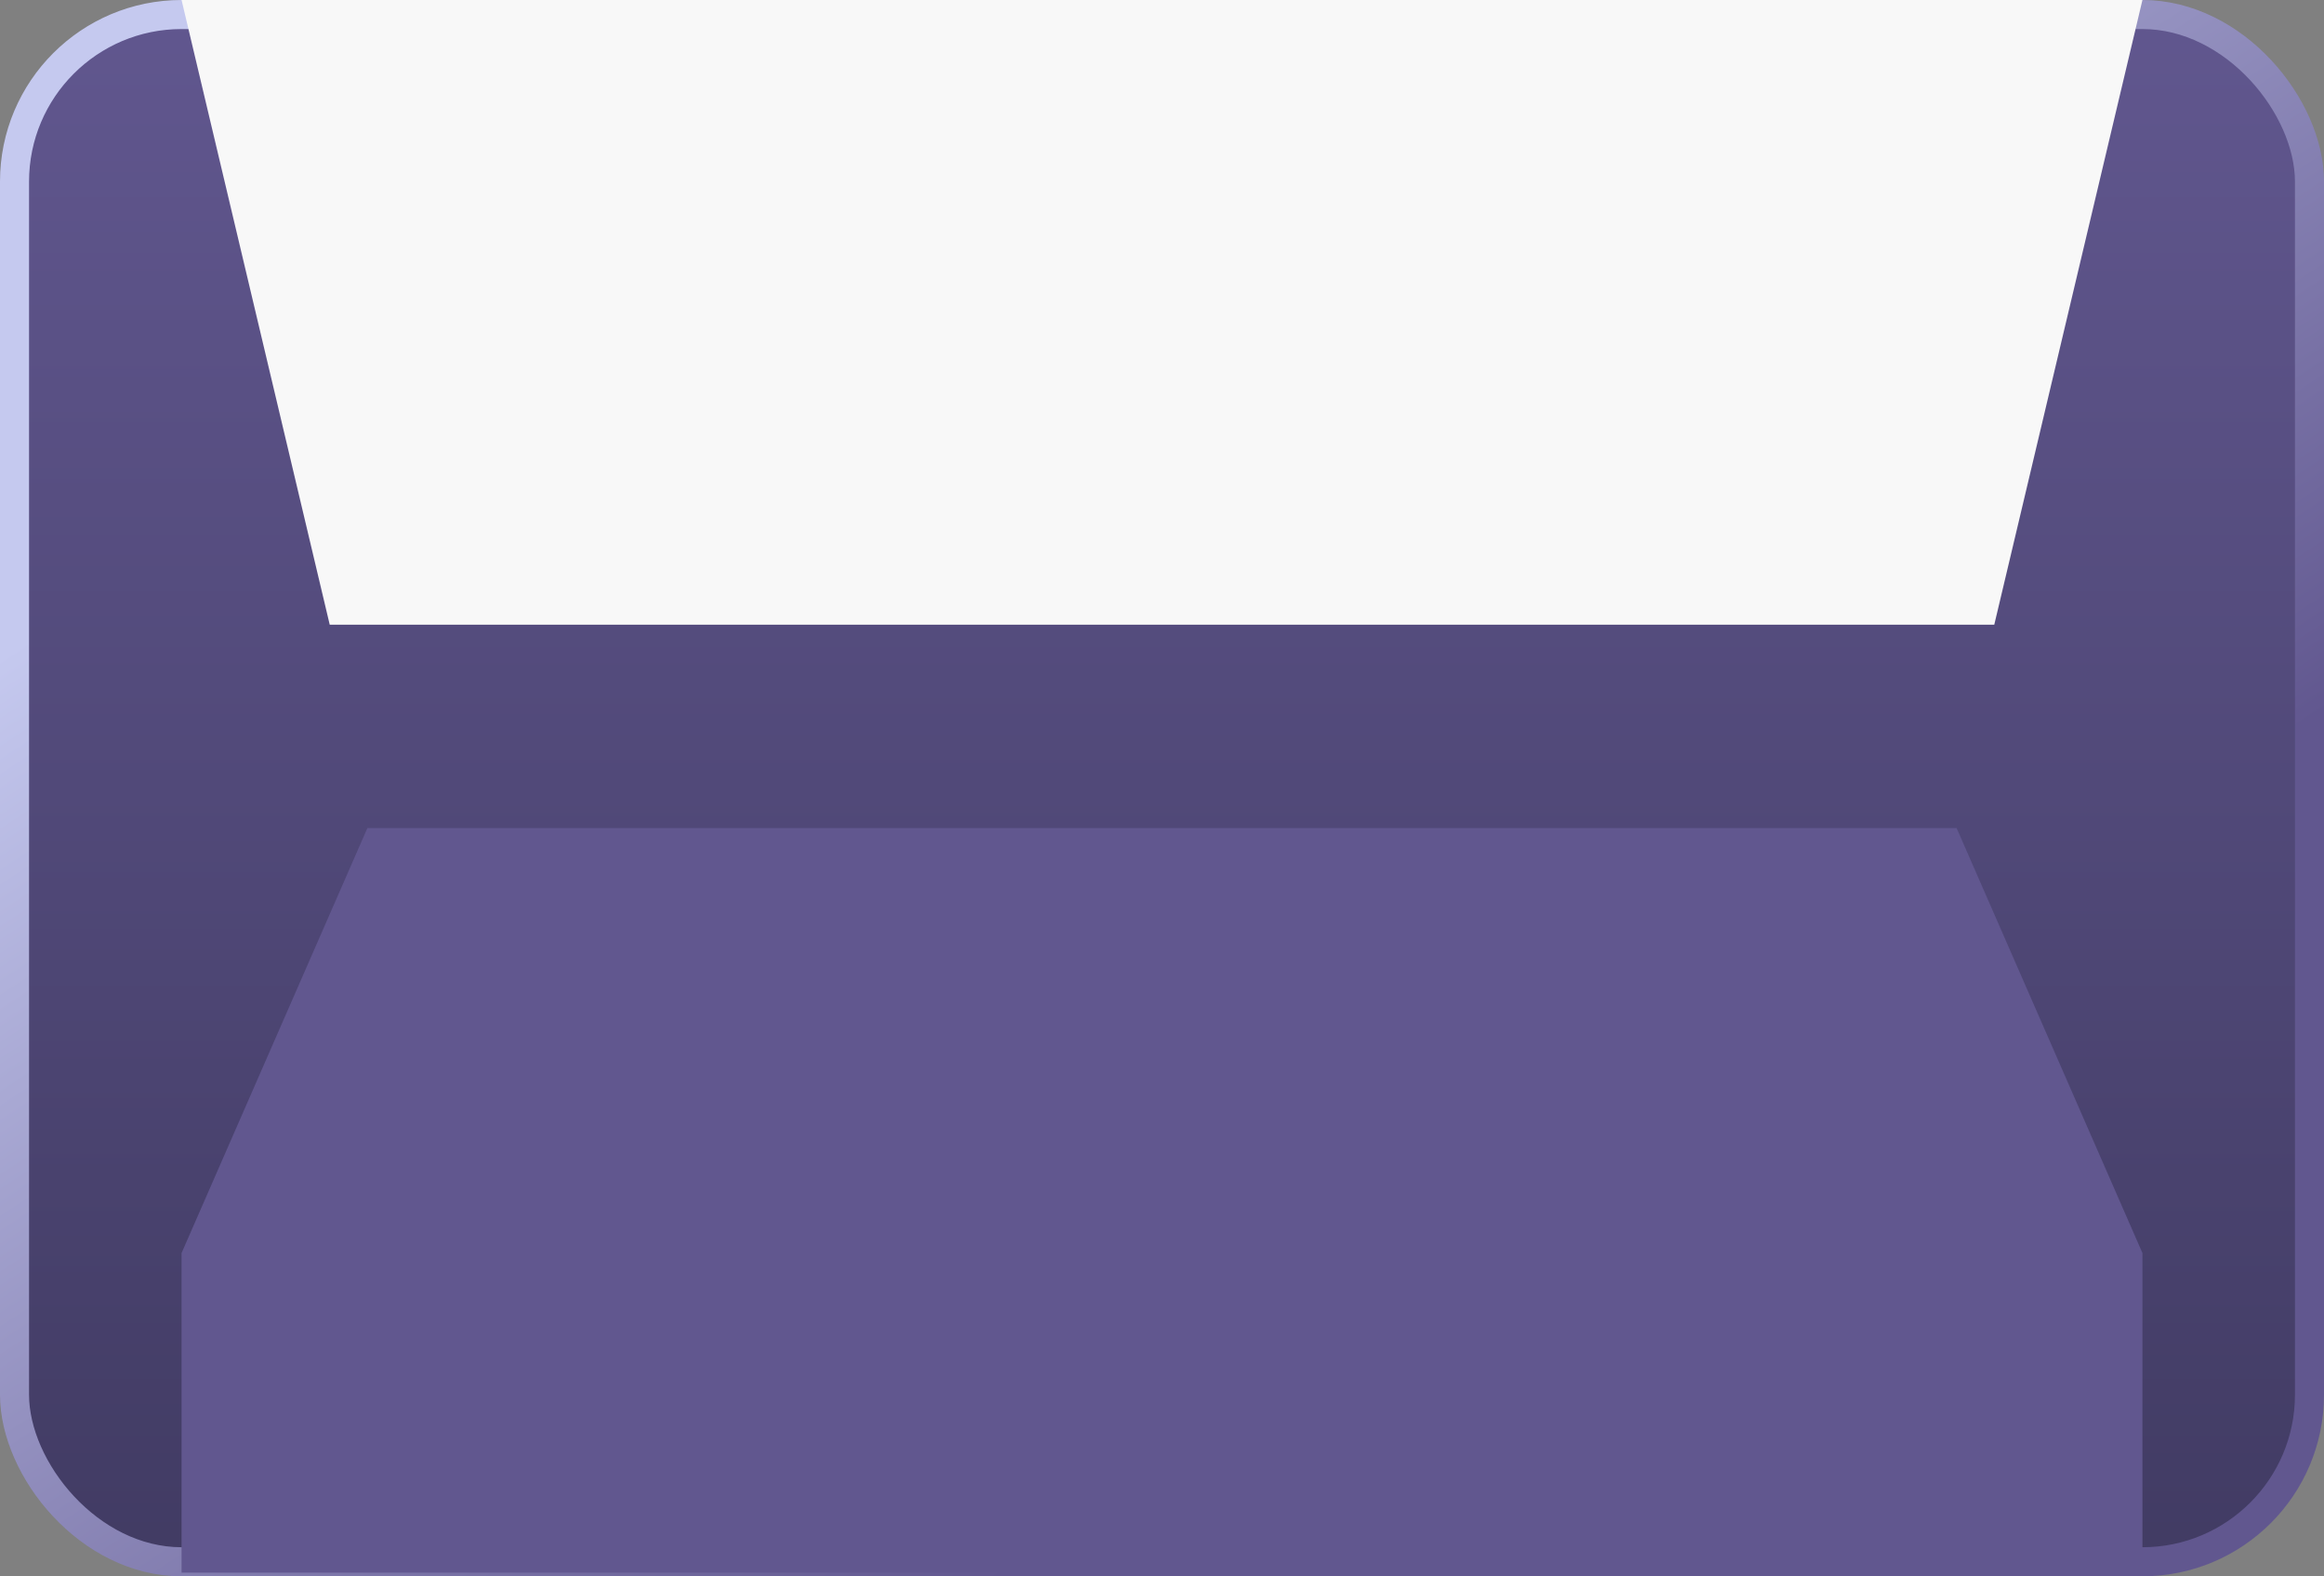
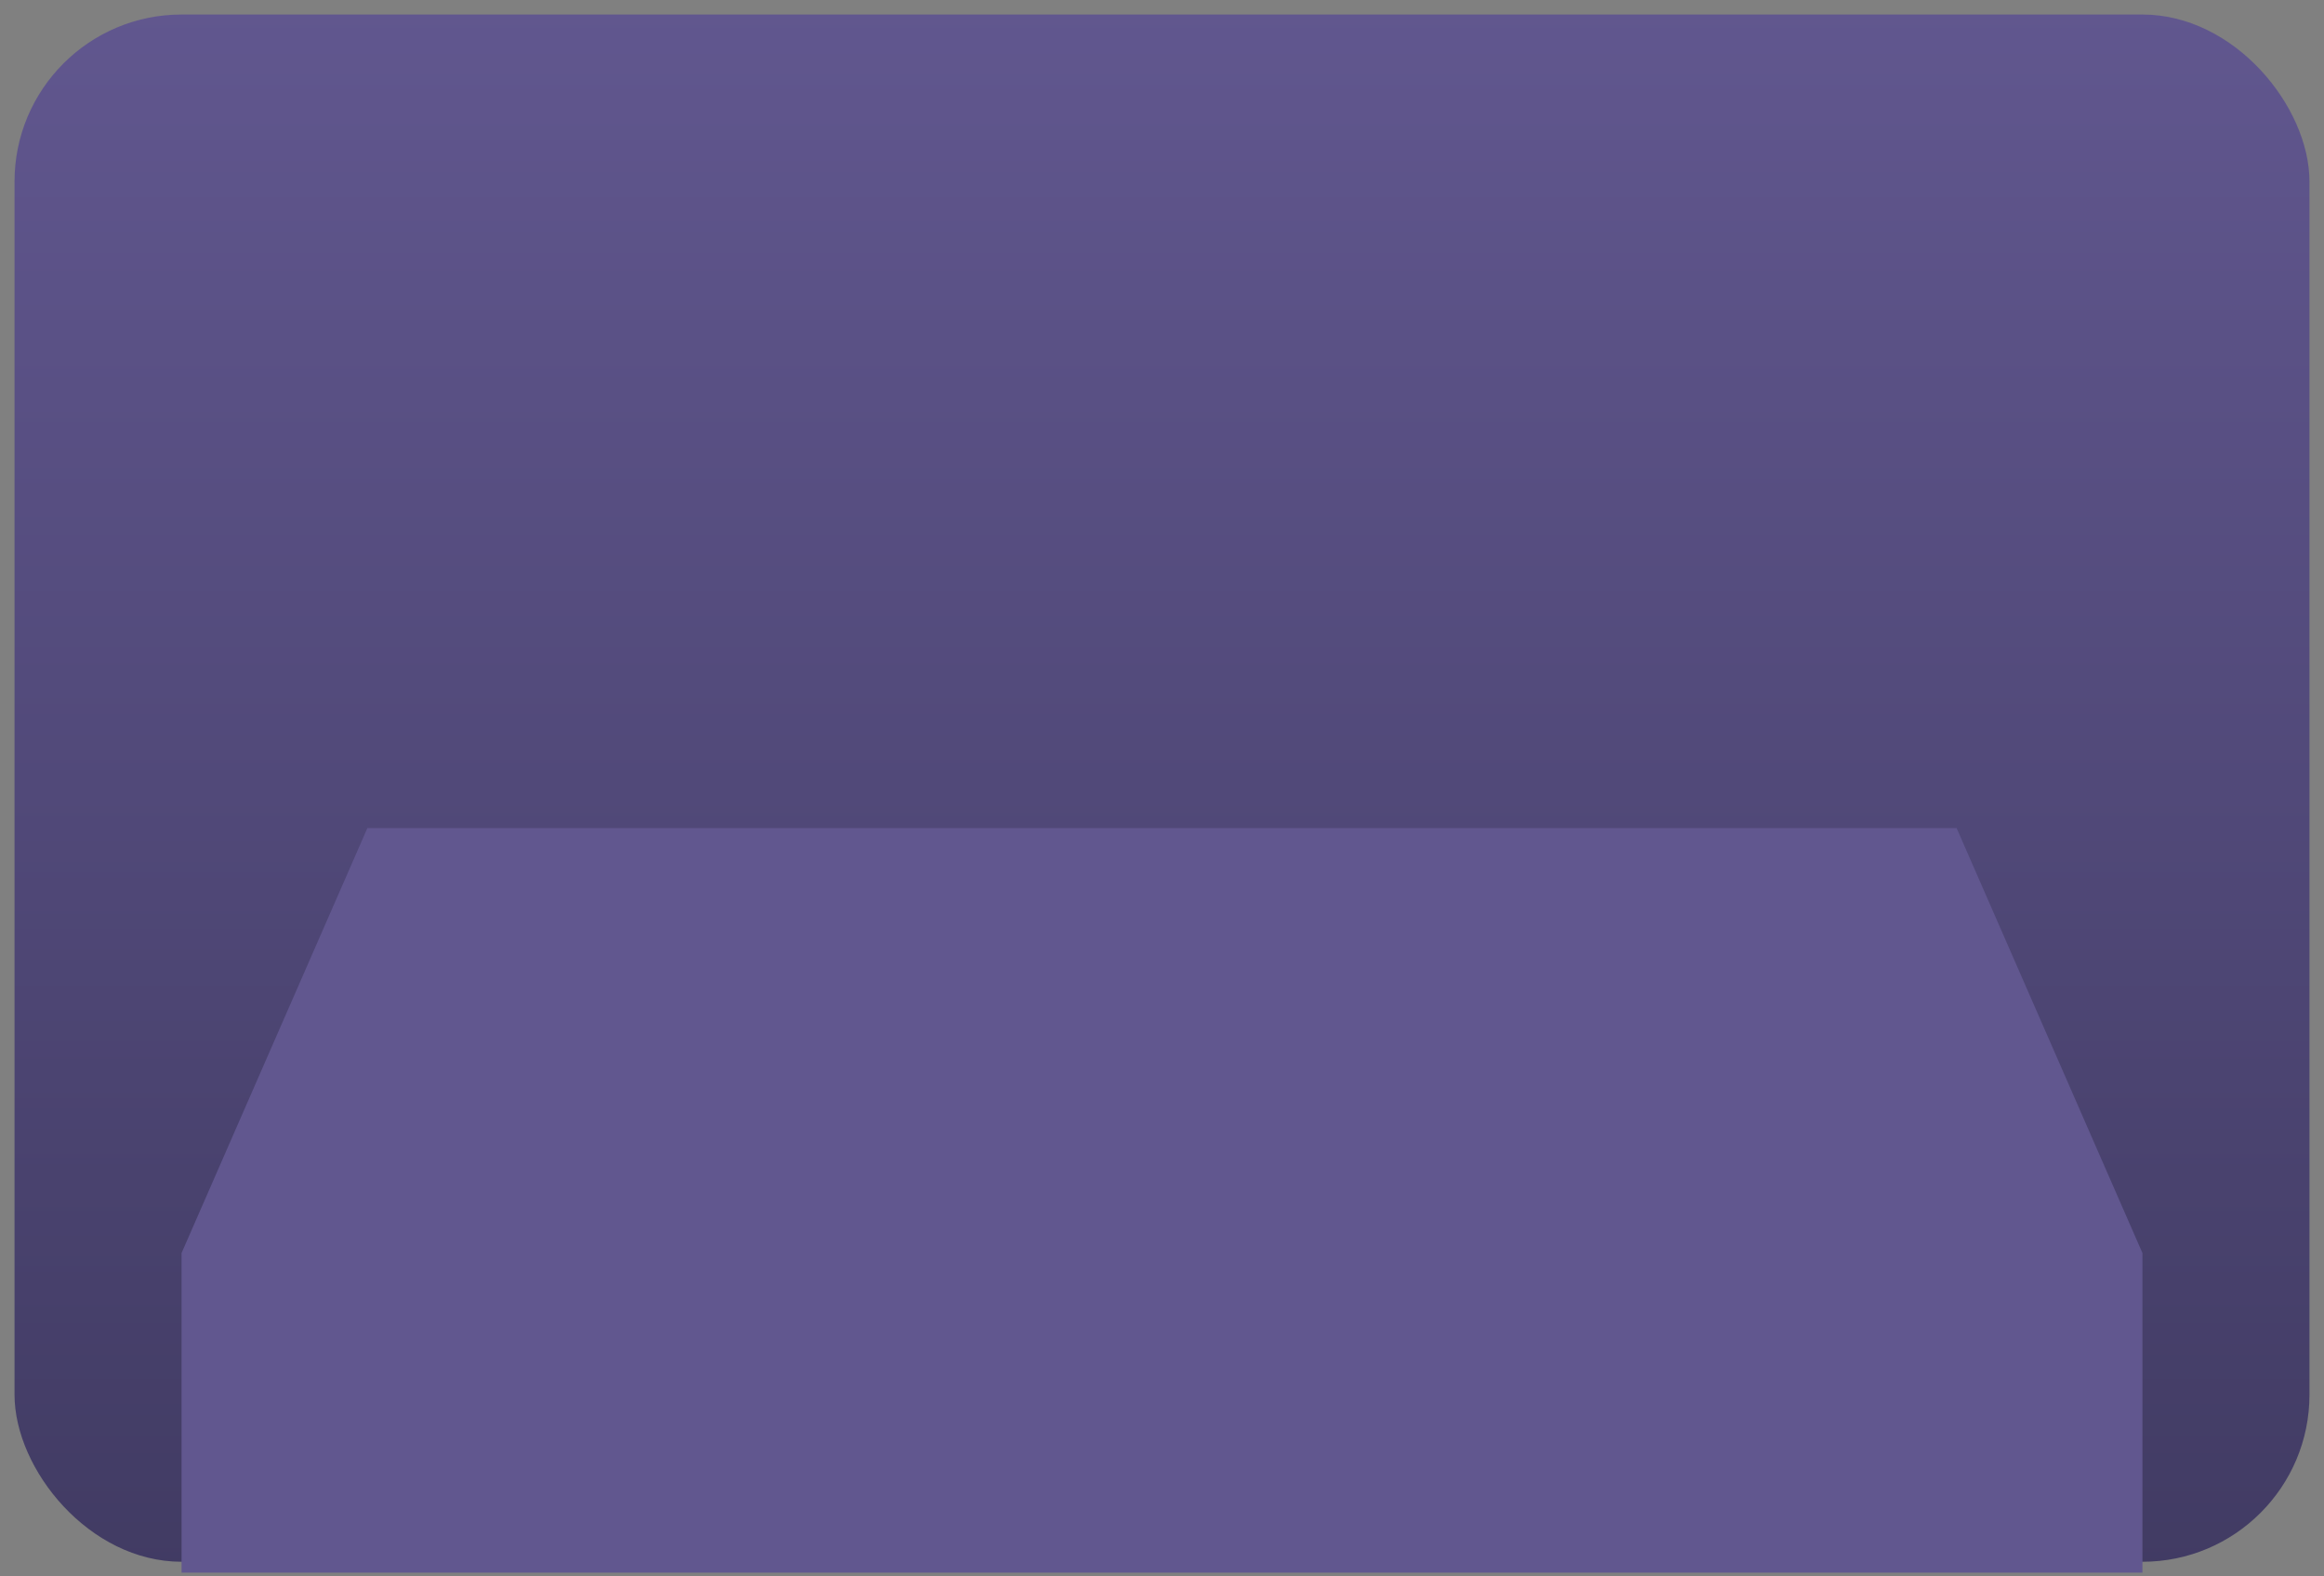
<svg xmlns="http://www.w3.org/2000/svg" width="320" height="217" viewBox="0 0 320 217" fill="none">
  <rect x="0" y="0" width="320" height="217" fill="#808080" stroke="none" />
  <rect x="2" y="2" width="316" height="213" rx="23" fill="url(#paint0_linear_299_180)" />
-   <rect x="2" y="2" width="316" height="213" rx="23" stroke="url(#paint1_linear_299_180)" stroke-width="4" />
  <path d="M295 172.5L295 216.5L25 216.5L25 172.5L50.585 114L269.415 114L295 172.5Z" fill="#61578F" />
-   <path d="M25 0H295L274.599 86H45.401L25 0Z" fill="#F8F8F8" />
  <defs>
    <linearGradient id="paint0_linear_299_180" x1="160" y1="0" x2="160" y2="217" gradientUnits="userSpaceOnUse">
      <stop stop-color="#61578F" />
      <stop offset="1" stop-color="#413B63" />
    </linearGradient>
    <linearGradient id="paint1_linear_299_180" x1="138.146" y1="2.61093e-05" x2="237.538" y2="152.015" gradientUnits="userSpaceOnUse">
      <stop stop-color="#C5C9EF" />
      <stop offset="1" stop-color="#61578F" />
    </linearGradient>
  </defs>
</svg>